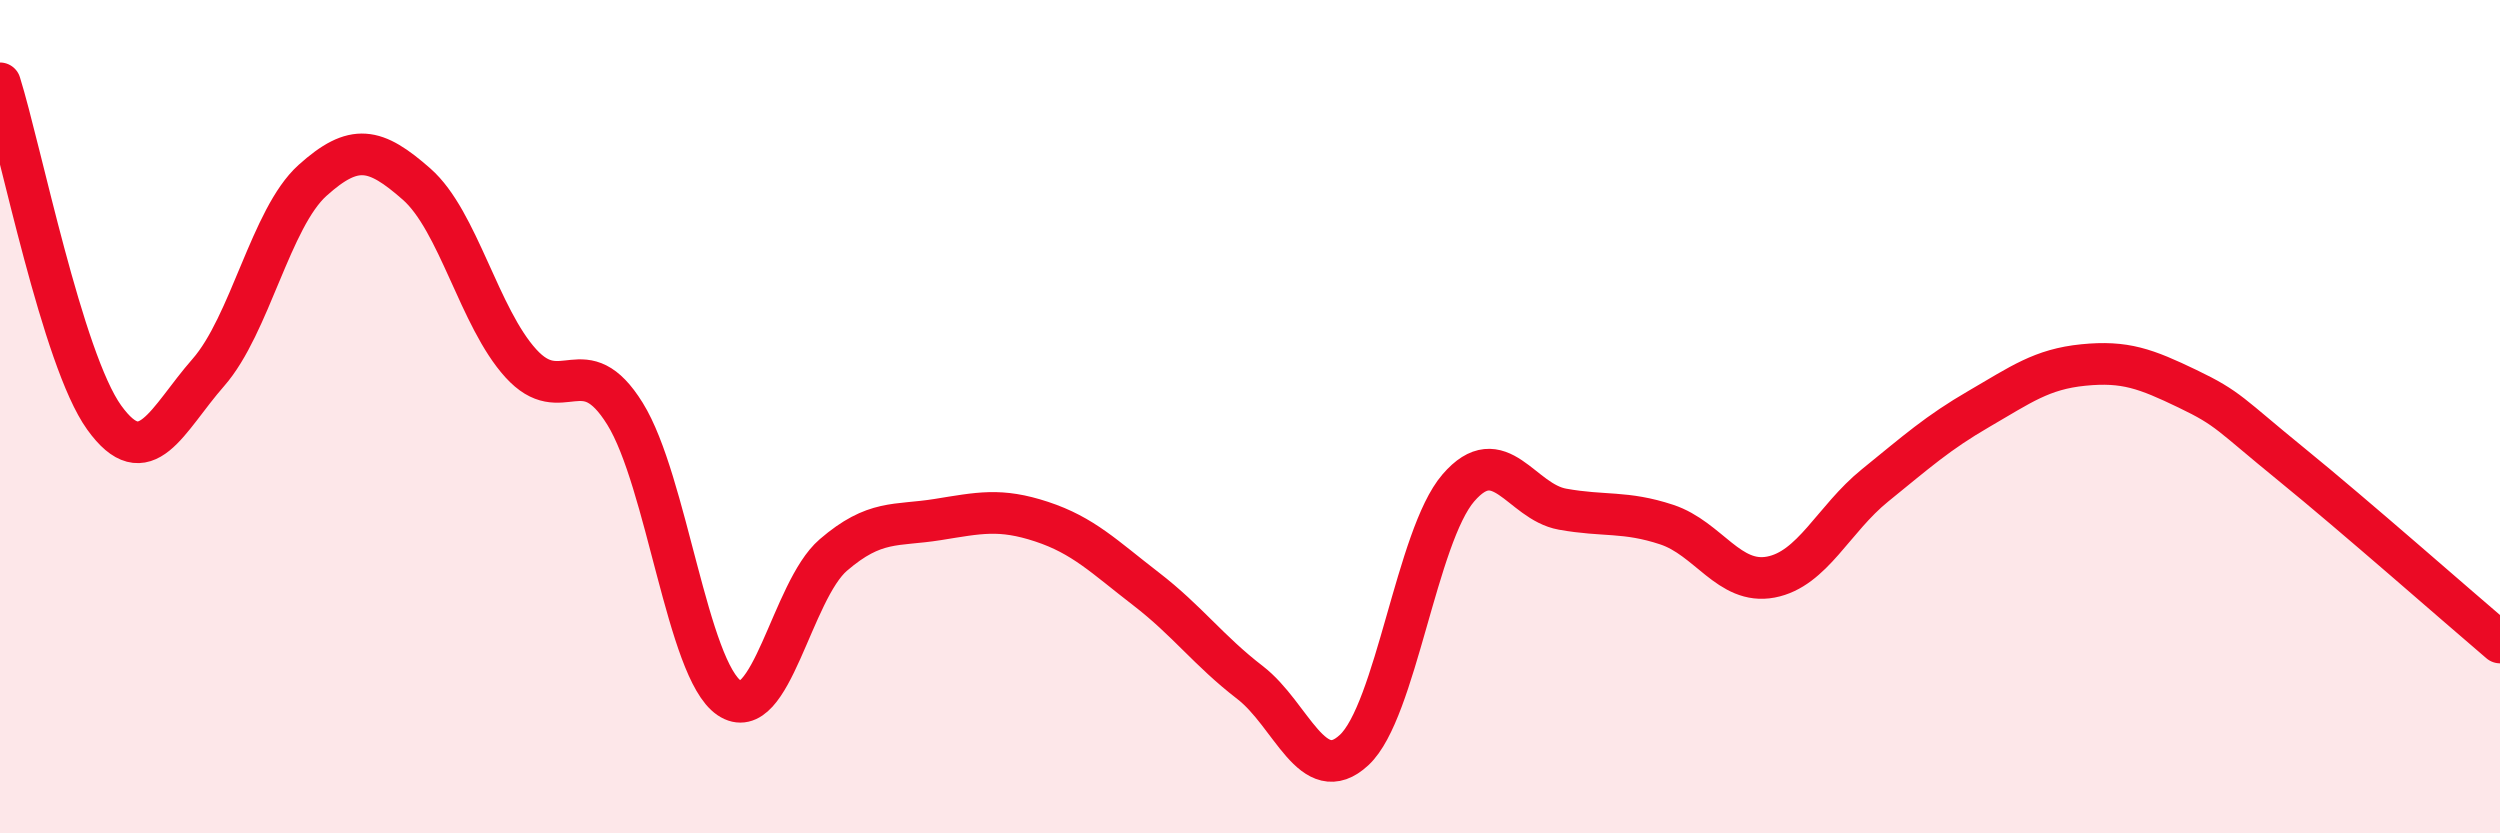
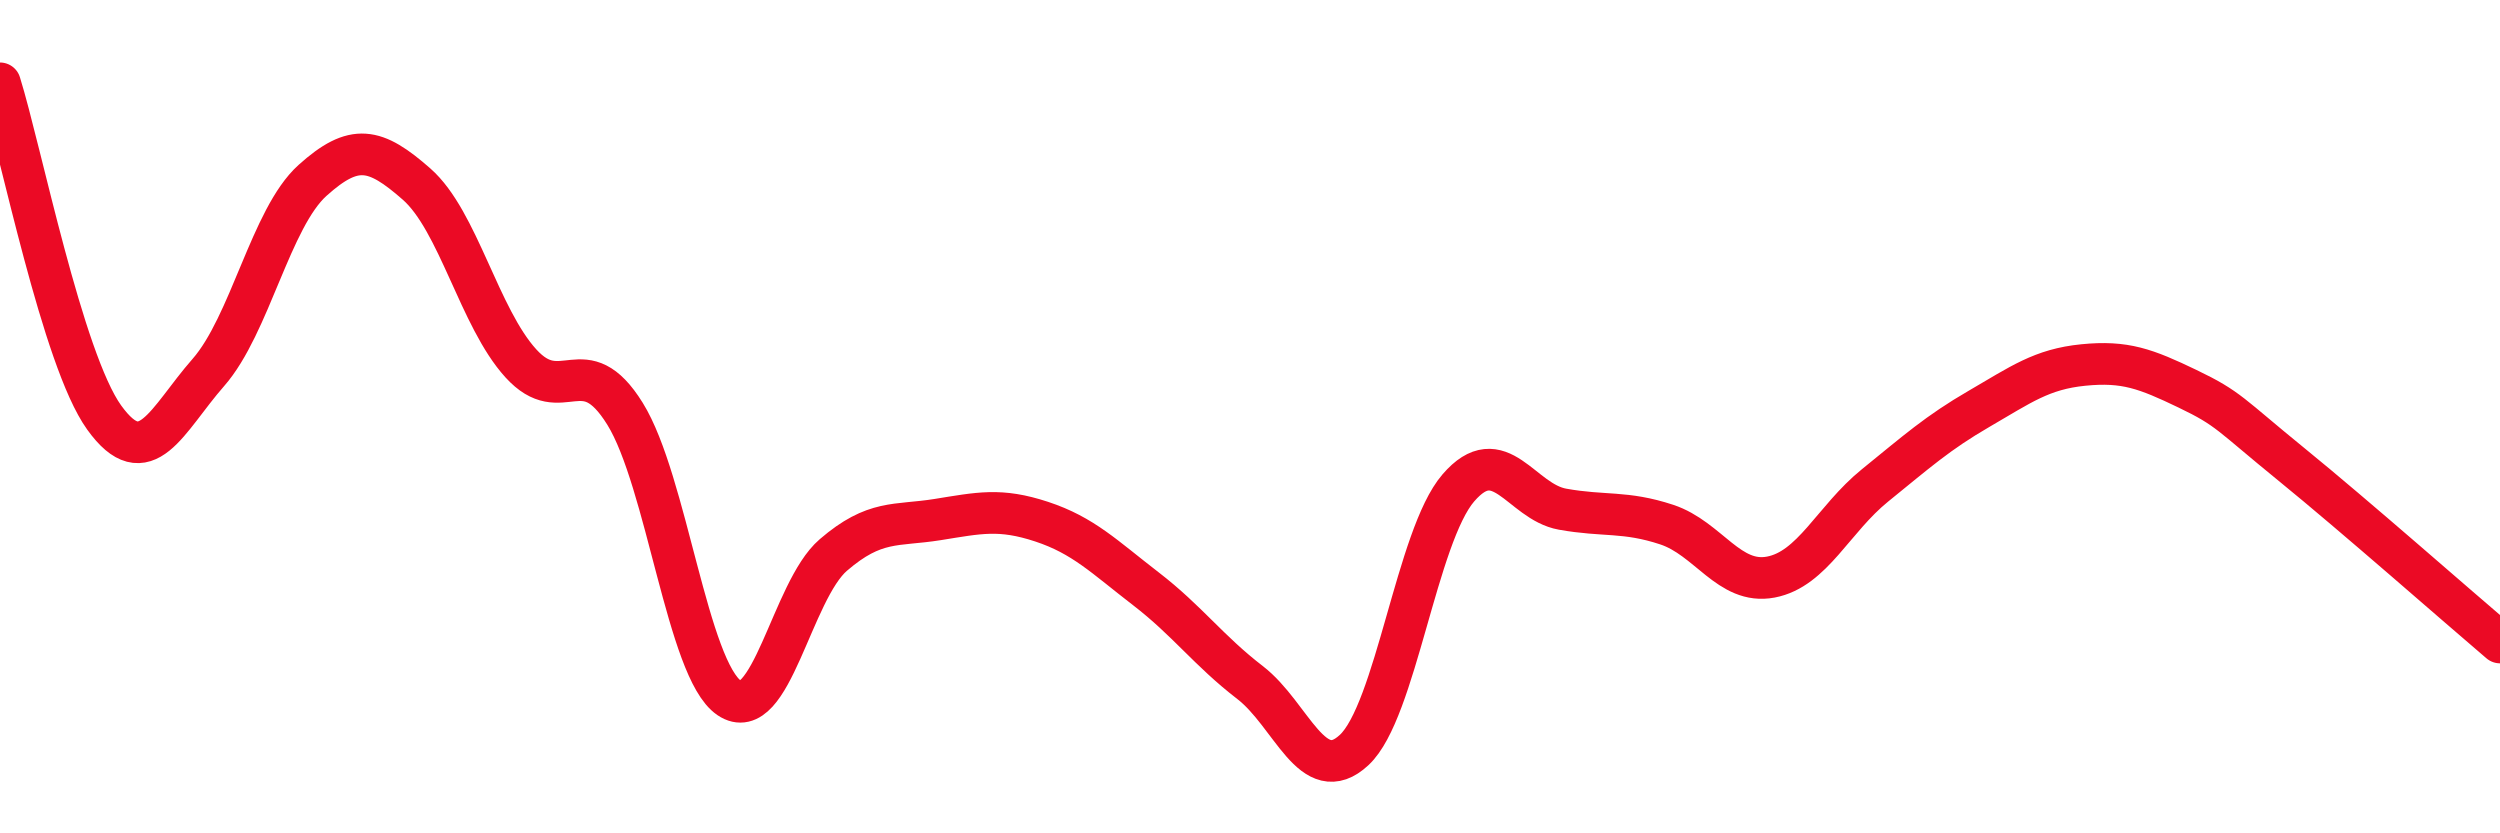
<svg xmlns="http://www.w3.org/2000/svg" width="60" height="20" viewBox="0 0 60 20">
-   <path d="M 0,2 C 0.5,3.6 1.5,8.63 2.5,10.02 C 3.5,11.41 4,10.08 5,8.94 C 6,7.8 6.5,5.23 7.5,4.33 C 8.5,3.43 9,3.54 10,4.42 C 11,5.3 11.5,7.62 12.5,8.72 C 13.5,9.82 14,8.32 15,9.93 C 16,11.54 16.5,16.07 17.5,16.75 C 18.5,17.43 19,14.18 20,13.32 C 21,12.46 21.5,12.63 22.5,12.47 C 23.5,12.31 24,12.19 25,12.52 C 26,12.85 26.5,13.36 27.5,14.13 C 28.5,14.9 29,15.61 30,16.38 C 31,17.15 31.5,18.93 32.5,18 C 33.5,17.07 34,12.87 35,11.71 C 36,10.55 36.5,12.04 37.5,12.22 C 38.5,12.4 39,12.26 40,12.59 C 41,12.92 41.5,14.04 42.5,13.85 C 43.5,13.66 44,12.46 45,11.65 C 46,10.84 46.5,10.39 47.5,9.81 C 48.5,9.23 49,8.86 50,8.76 C 51,8.66 51.5,8.85 52.5,9.33 C 53.5,9.81 53.5,9.93 55,11.15 C 56.5,12.37 59,14.57 60,15.42L60 20L0 20Z" fill="#EB0A25" opacity="0.1" stroke-linecap="round" stroke-linejoin="round" />
  <path d="M 0,2 C 0.5,3.6 1.5,8.63 2.5,10.02 C 3.5,11.41 4,10.08 5,8.94 C 6,7.8 6.5,5.23 7.5,4.33 C 8.5,3.43 9,3.54 10,4.42 C 11,5.3 11.5,7.62 12.5,8.72 C 13.5,9.82 14,8.32 15,9.93 C 16,11.54 16.5,16.07 17.5,16.75 C 18.5,17.43 19,14.18 20,13.32 C 21,12.46 21.5,12.63 22.5,12.47 C 23.5,12.31 24,12.19 25,12.52 C 26,12.85 26.5,13.36 27.5,14.13 C 28.5,14.9 29,15.61 30,16.38 C 31,17.15 31.5,18.93 32.5,18 C 33.5,17.07 34,12.87 35,11.71 C 36,10.55 36.5,12.04 37.5,12.22 C 38.5,12.4 39,12.26 40,12.59 C 41,12.92 41.5,14.04 42.5,13.85 C 43.5,13.66 44,12.46 45,11.65 C 46,10.84 46.5,10.39 47.5,9.81 C 48.5,9.23 49,8.86 50,8.76 C 51,8.66 51.5,8.85 52.5,9.33 C 53.5,9.81 53.5,9.93 55,11.15 C 56.5,12.37 59,14.57 60,15.42" stroke="#EB0A25" stroke-width="1" fill="none" stroke-linecap="round" stroke-linejoin="round" />
</svg>